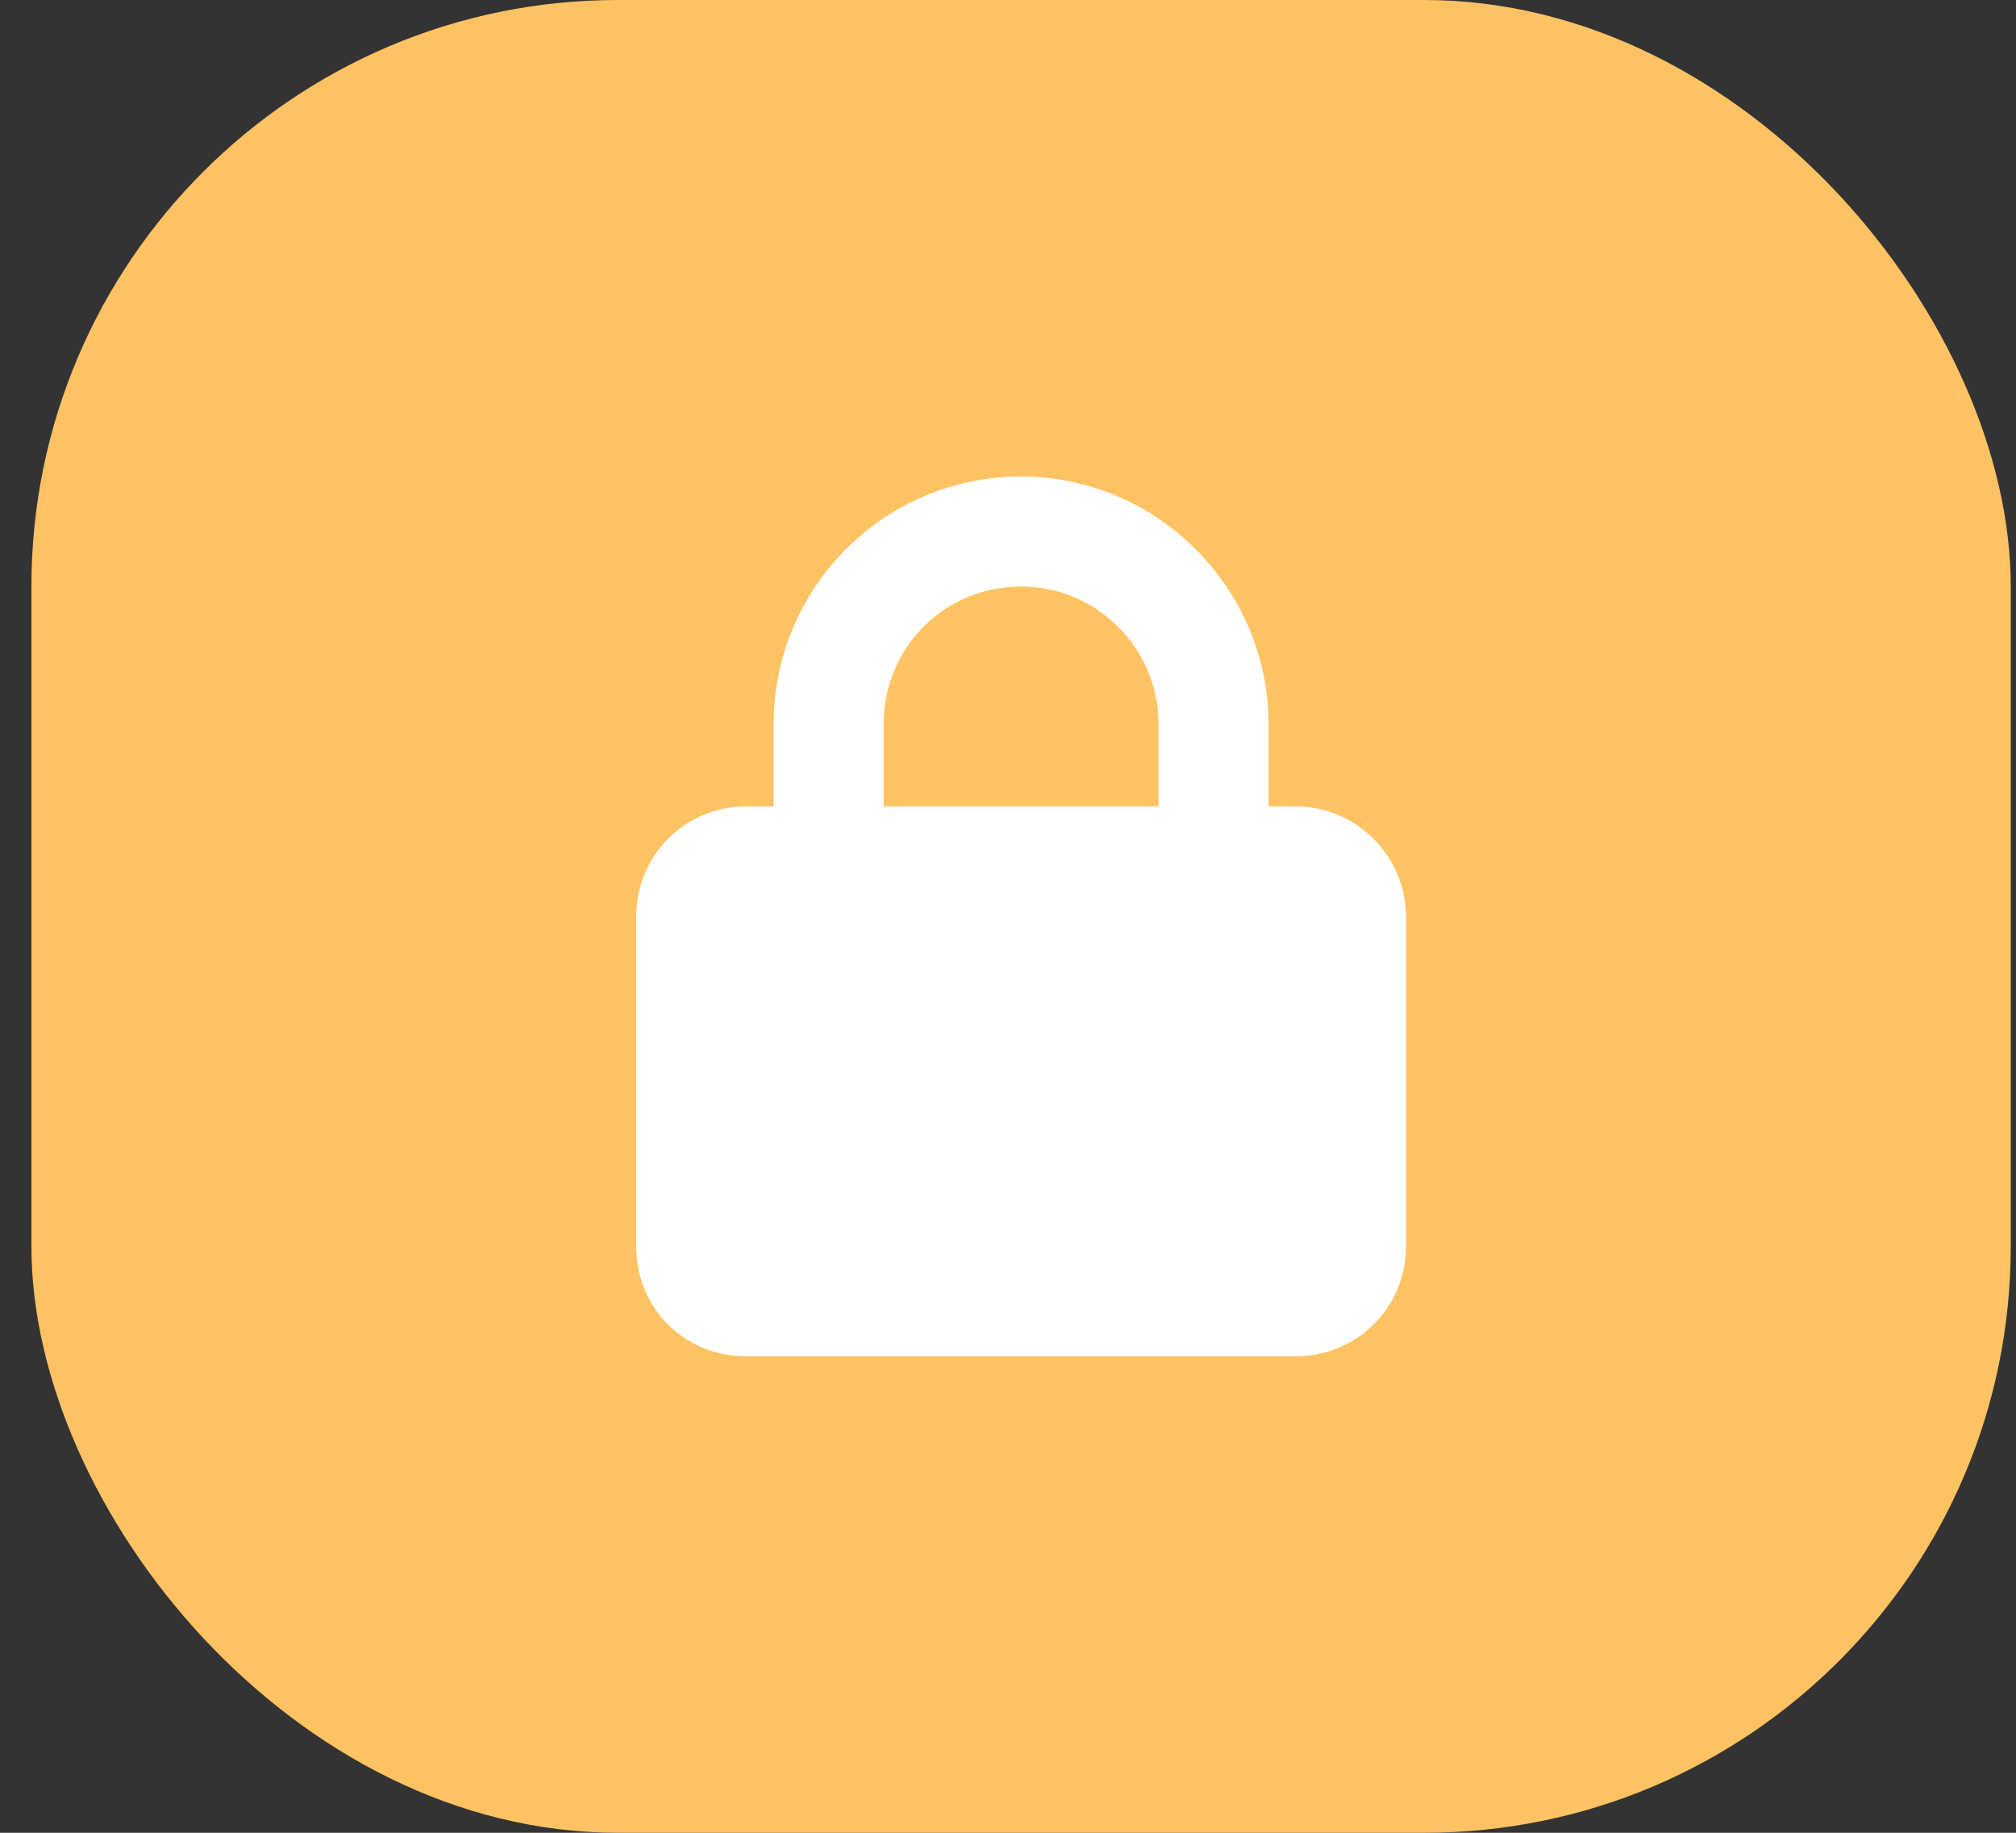
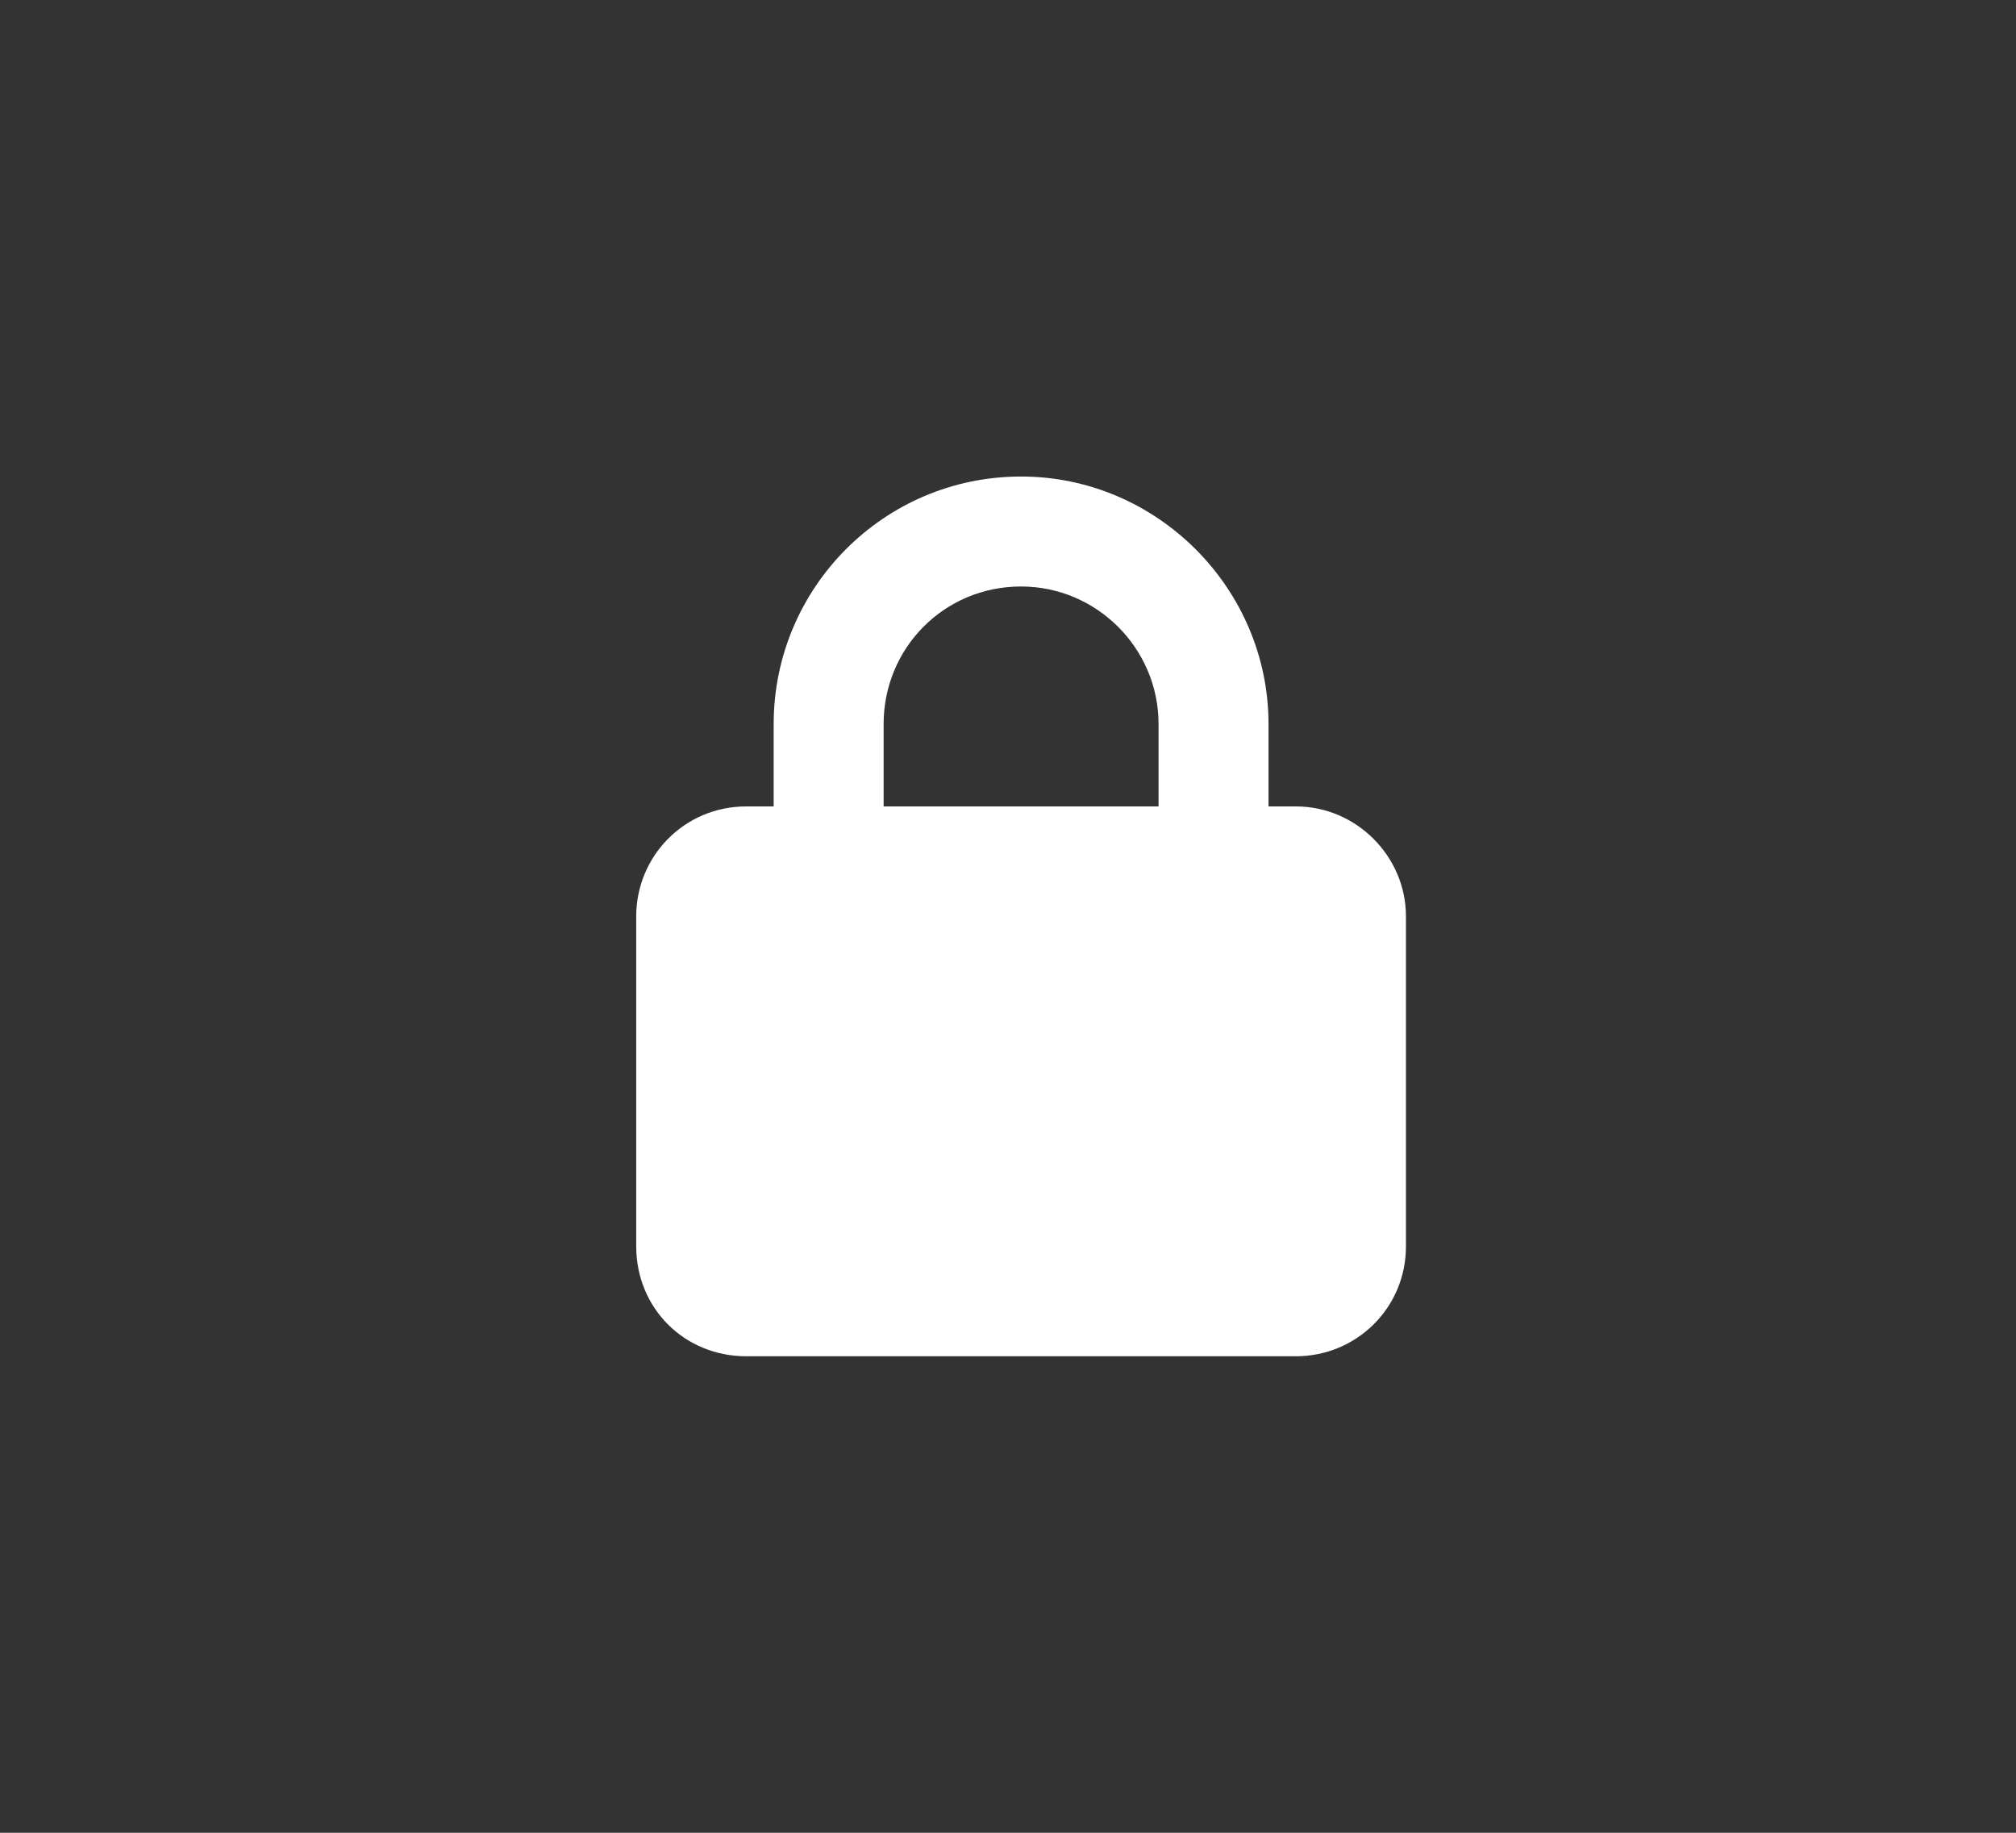
<svg xmlns="http://www.w3.org/2000/svg" width="55" height="50" viewBox="0 0 55 50" fill="none">
  <rect x="0" y="0" width="55" height="50" fill="#333333" stroke="none" />
-   <rect x="0.857" width="54" height="50" rx="16" fill="#FFC364" />
-   <path d="M24.107 19.75V22H31.607V19.75C31.607 17.688 29.92 16 27.857 16C25.748 16 24.107 17.688 24.107 19.75ZM21.107 22V19.75C21.107 16.047 24.107 13 27.857 13C31.561 13 34.607 16.047 34.607 19.75V22H35.357C36.998 22 38.357 23.359 38.357 25V34C38.357 35.688 36.998 37 35.357 37H20.357C18.67 37 17.357 35.688 17.357 34V25C17.357 23.359 18.67 22 20.357 22H21.107Z" fill="white" />
+   <path d="M24.107 19.75V22H31.607V19.75C31.607 17.688 29.92 16 27.857 16C25.748 16 24.107 17.688 24.107 19.75M21.107 22V19.75C21.107 16.047 24.107 13 27.857 13C31.561 13 34.607 16.047 34.607 19.75V22H35.357C36.998 22 38.357 23.359 38.357 25V34C38.357 35.688 36.998 37 35.357 37H20.357C18.67 37 17.357 35.688 17.357 34V25C17.357 23.359 18.67 22 20.357 22H21.107Z" fill="white" />
</svg>